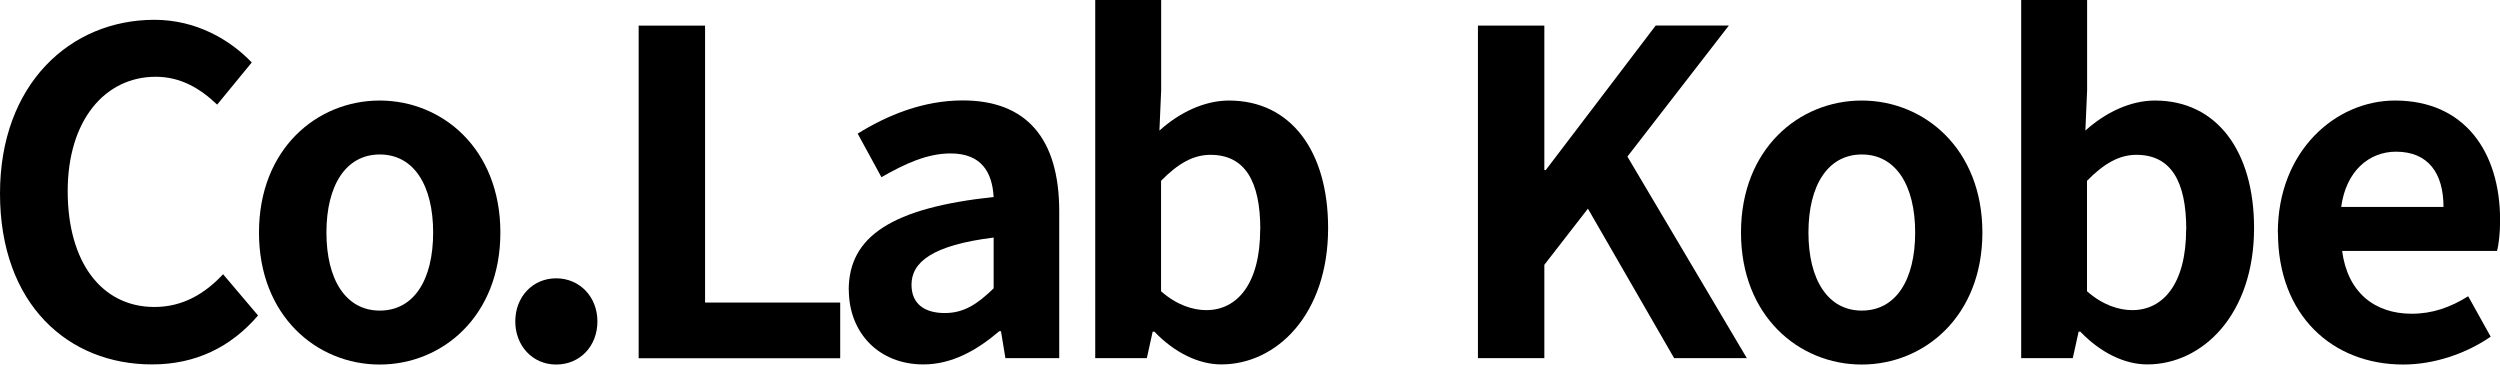
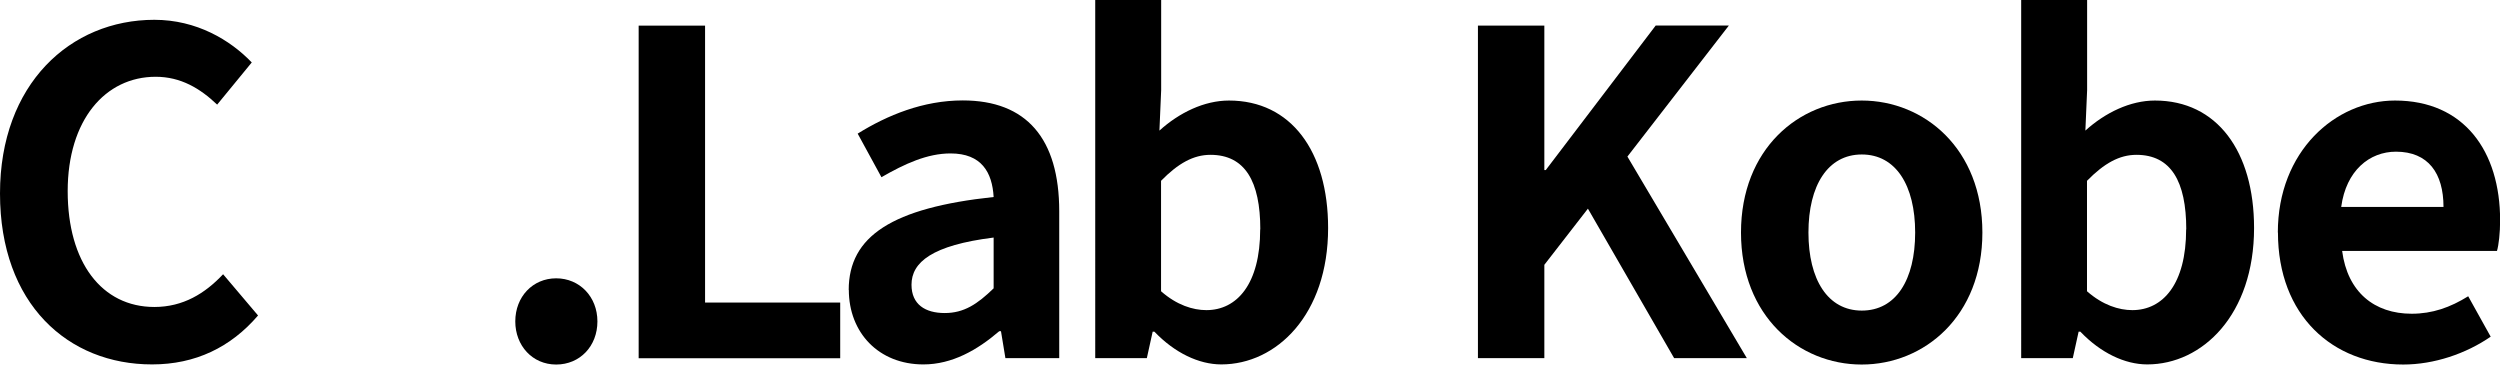
<svg xmlns="http://www.w3.org/2000/svg" width="214.59" height="31.29" viewBox="0 0 214.59 31.29">
  <g id="a" />
  <g id="b">
    <g id="c">
      <g>
        <path d="M0,16.61C0,7.2,6.05,1.7,13.25,1.7c3.62,0,6.51,1.73,8.36,3.66l-2.97,3.62c-1.46-1.39-3.12-2.39-5.28-2.39-4.32,0-7.55,3.7-7.55,9.82s2.93,9.94,7.44,9.94c2.47,0,4.35-1.16,5.9-2.81l3,3.54c-2.35,2.74-5.39,4.2-9.09,4.2C5.86,31.29,0,26.12,0,16.61Z" />
-         <path d="M22.23,19.96c0-7.17,4.97-11.33,10.36-11.33s10.36,4.16,10.36,11.33-4.97,11.33-10.36,11.33-10.36-4.16-10.36-11.33Zm14.95,0c0-4.05-1.66-6.7-4.58-6.7s-4.58,2.66-4.58,6.7,1.66,6.7,4.58,6.7,4.58-2.62,4.58-6.7Z" />
        <path d="M44.23,27.59c0-2.12,1.5-3.7,3.51-3.7s3.54,1.58,3.54,3.7-1.5,3.7-3.54,3.7-3.51-1.62-3.51-3.7Z" />
        <path d="M54.82,2.2h5.7V25.97h11.6v4.78h-17.3V2.2Z" />
        <path d="M72.85,24.89c0-4.62,3.74-7.05,12.44-7.98-.12-2.12-1.04-3.74-3.7-3.74-2,0-3.93,.89-5.93,2.04l-2.04-3.74c2.54-1.58,5.62-2.85,9.02-2.85,5.47,0,8.28,3.27,8.28,9.52v12.6h-4.62l-.38-2.31h-.15c-1.89,1.62-4.05,2.85-6.51,2.85-3.85,0-6.4-2.74-6.4-6.4Zm12.44-.15v-4.35c-5.28,.66-7.05,2.12-7.05,4.05,0,1.7,1.19,2.43,2.85,2.43s2.81-.77,4.2-2.12Z" />
        <path d="M99.09,28.47h-.15l-.5,2.27h-4.43V0h5.66V7.74l-.15,3.47c1.7-1.54,3.85-2.58,5.97-2.58,5.32,0,8.51,4.35,8.51,10.94,0,7.44-4.43,11.71-9.17,11.71-1.93,0-4.01-1-5.74-2.81Zm9.09-8.78c0-4.12-1.31-6.4-4.28-6.4-1.46,0-2.77,.73-4.24,2.23v9.48c1.35,1.19,2.74,1.62,3.89,1.62,2.62,0,4.62-2.23,4.62-6.94Z" />
        <path d="M126.86,2.2h5.7V14.6h.12l9.44-12.41h6.28l-8.71,11.25,10.25,17.3h-6.24l-7.4-12.83-3.74,4.82v8.01h-5.7V2.2Z" />
        <path d="M149.44,19.96c0-7.17,4.97-11.33,10.36-11.33s10.36,4.16,10.36,11.33-4.97,11.33-10.36,11.33-10.36-4.16-10.36-11.33Zm14.95,0c0-4.05-1.66-6.7-4.58-6.7s-4.58,2.66-4.58,6.7,1.66,6.7,4.58,6.7,4.58-2.62,4.58-6.7Z" />
        <path d="M178.57,28.47h-.15l-.5,2.27h-4.43V0h5.66V7.74l-.15,3.47c1.7-1.54,3.85-2.58,5.97-2.58,5.32,0,8.51,4.35,8.51,10.94,0,7.44-4.43,11.71-9.17,11.71-1.93,0-4.01-1-5.74-2.81Zm9.09-8.78c0-4.12-1.31-6.4-4.28-6.4-1.46,0-2.77,.73-4.24,2.23v9.48c1.35,1.19,2.74,1.62,3.89,1.62,2.62,0,4.62-2.23,4.62-6.94Z" />
        <path d="M195.52,19.96c0-6.97,4.93-11.33,10.06-11.33,5.93,0,9.02,4.35,9.02,10.29,0,1.08-.12,2.12-.27,2.62h-13.29c.46,3.54,2.77,5.39,5.97,5.39,1.77,0,3.31-.54,4.85-1.5l1.93,3.47c-2.12,1.46-4.85,2.39-7.51,2.39-6.05,0-10.75-4.2-10.75-11.33Zm14.22-2.2c0-2.89-1.31-4.74-4.08-4.74-2.27,0-4.28,1.62-4.7,4.74h8.78Z" />
      </g>
    </g>
  </g>
</svg>